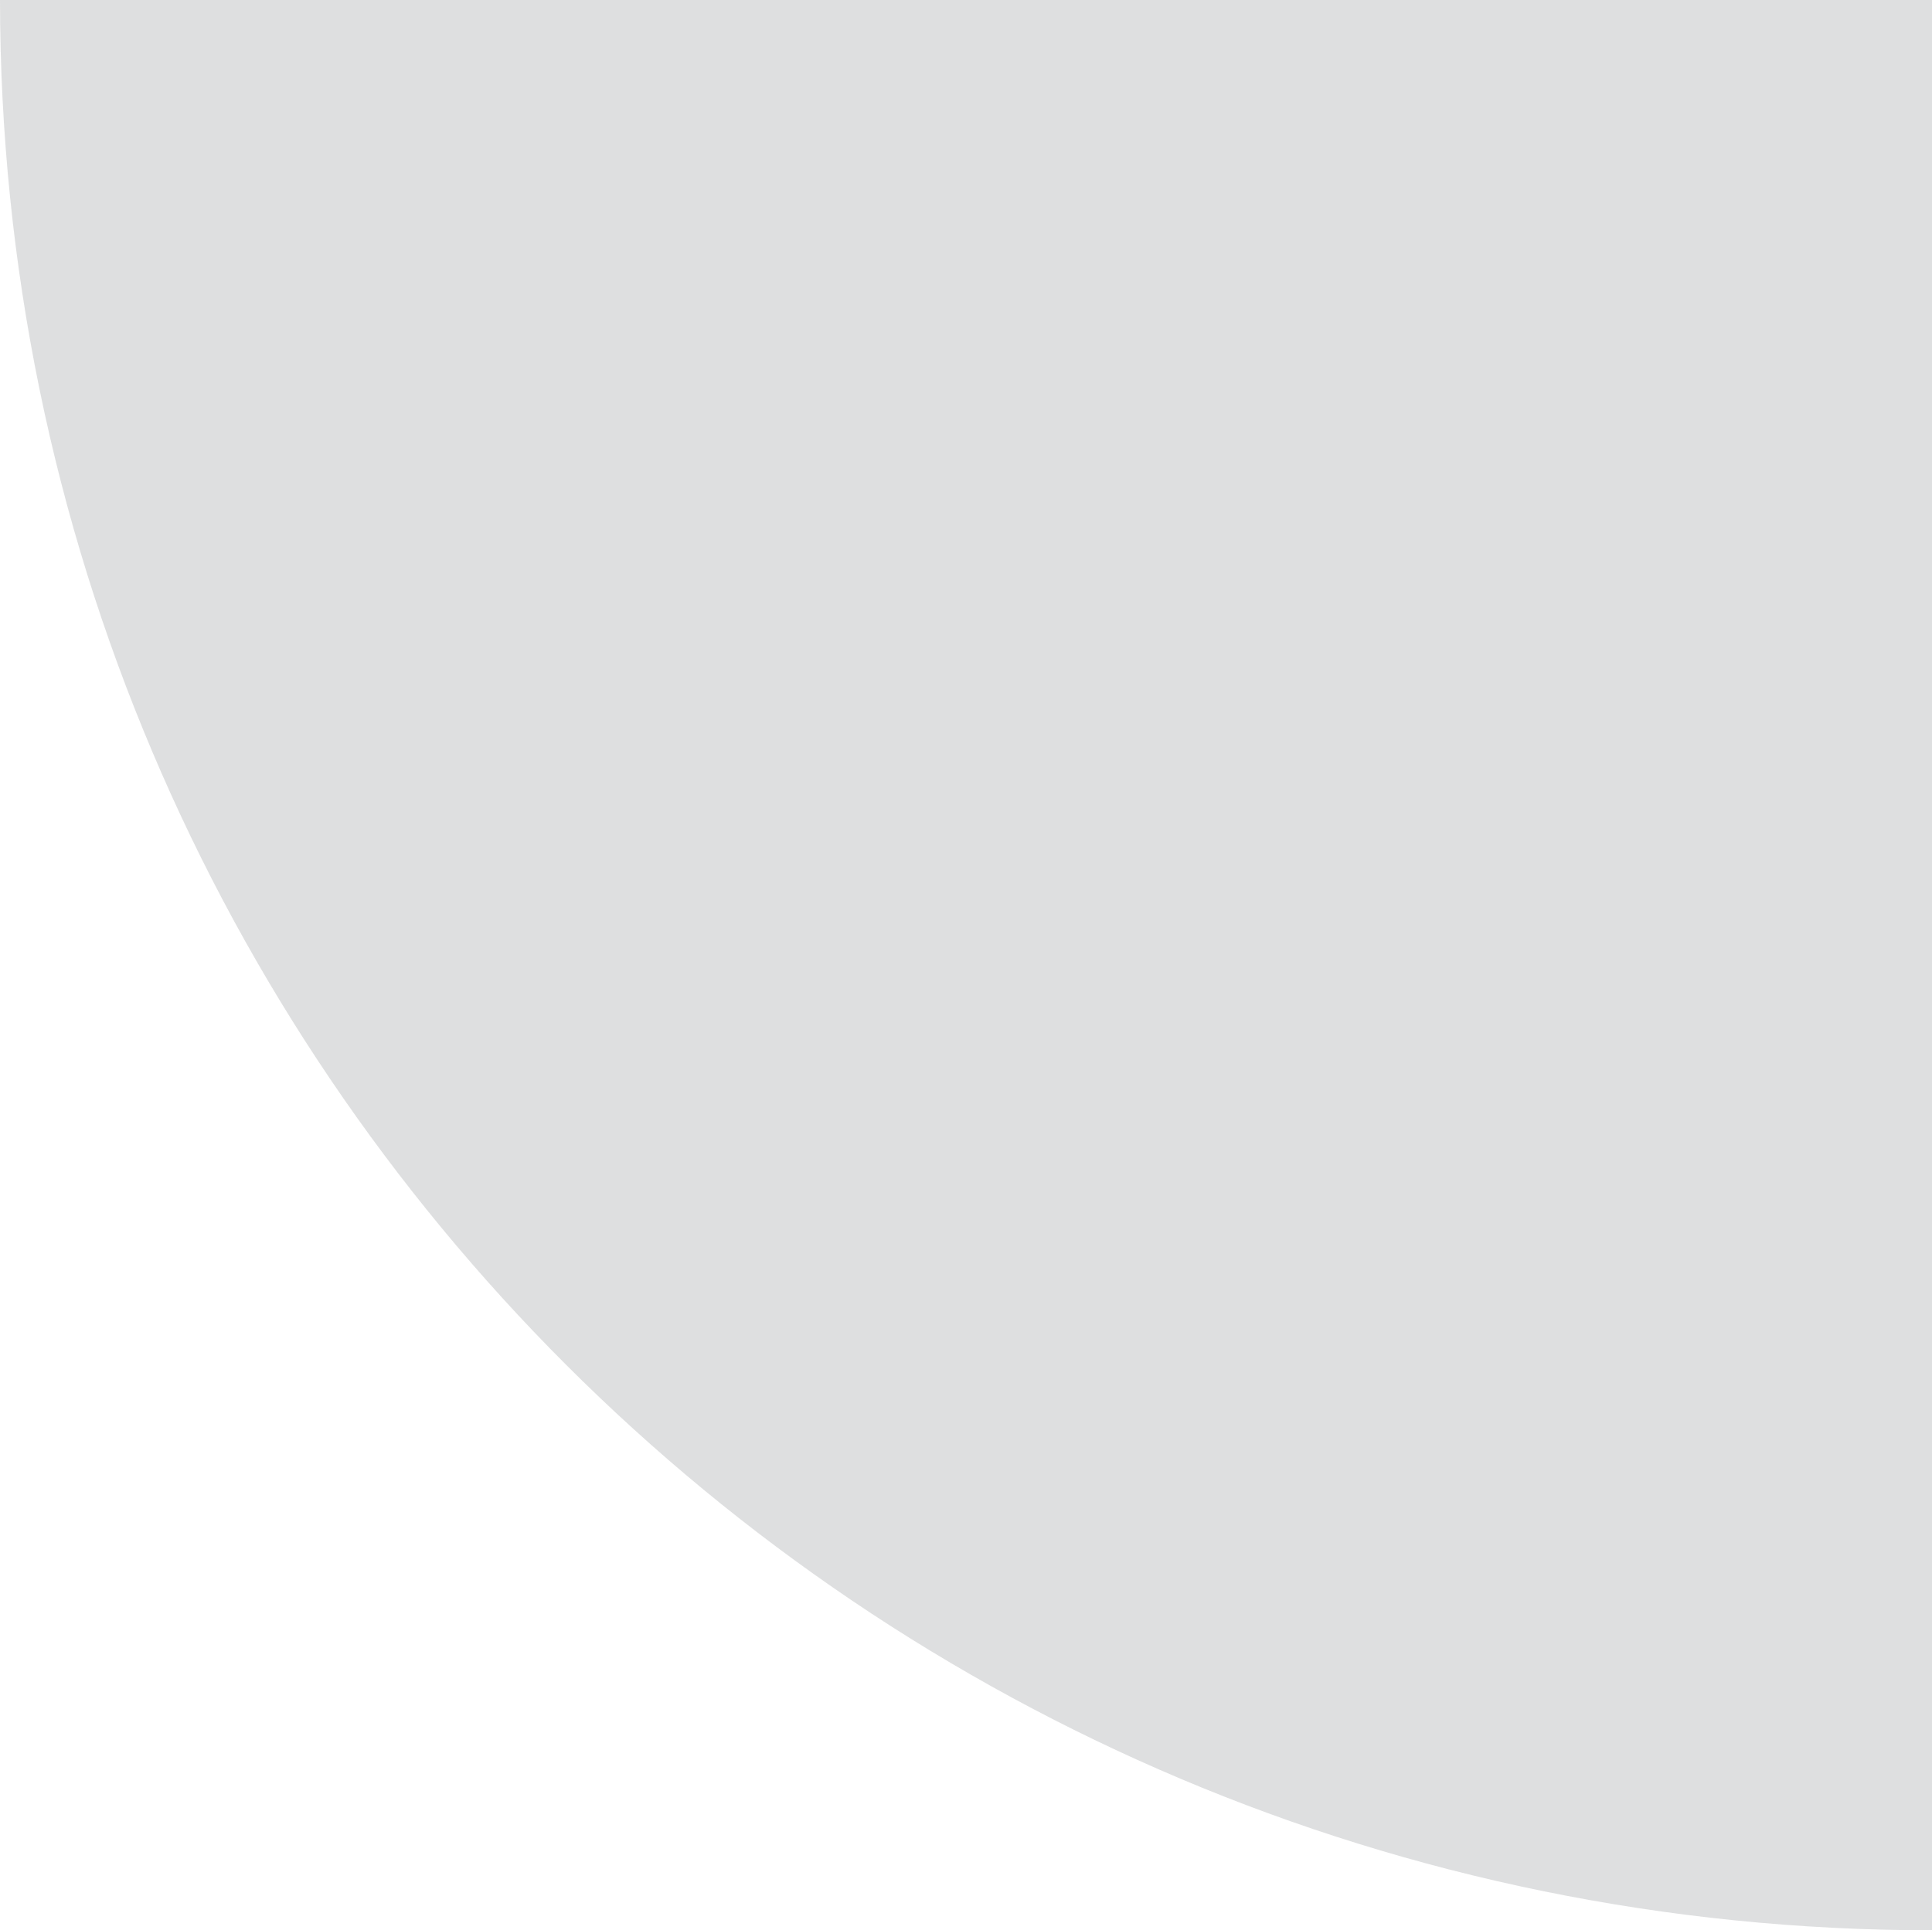
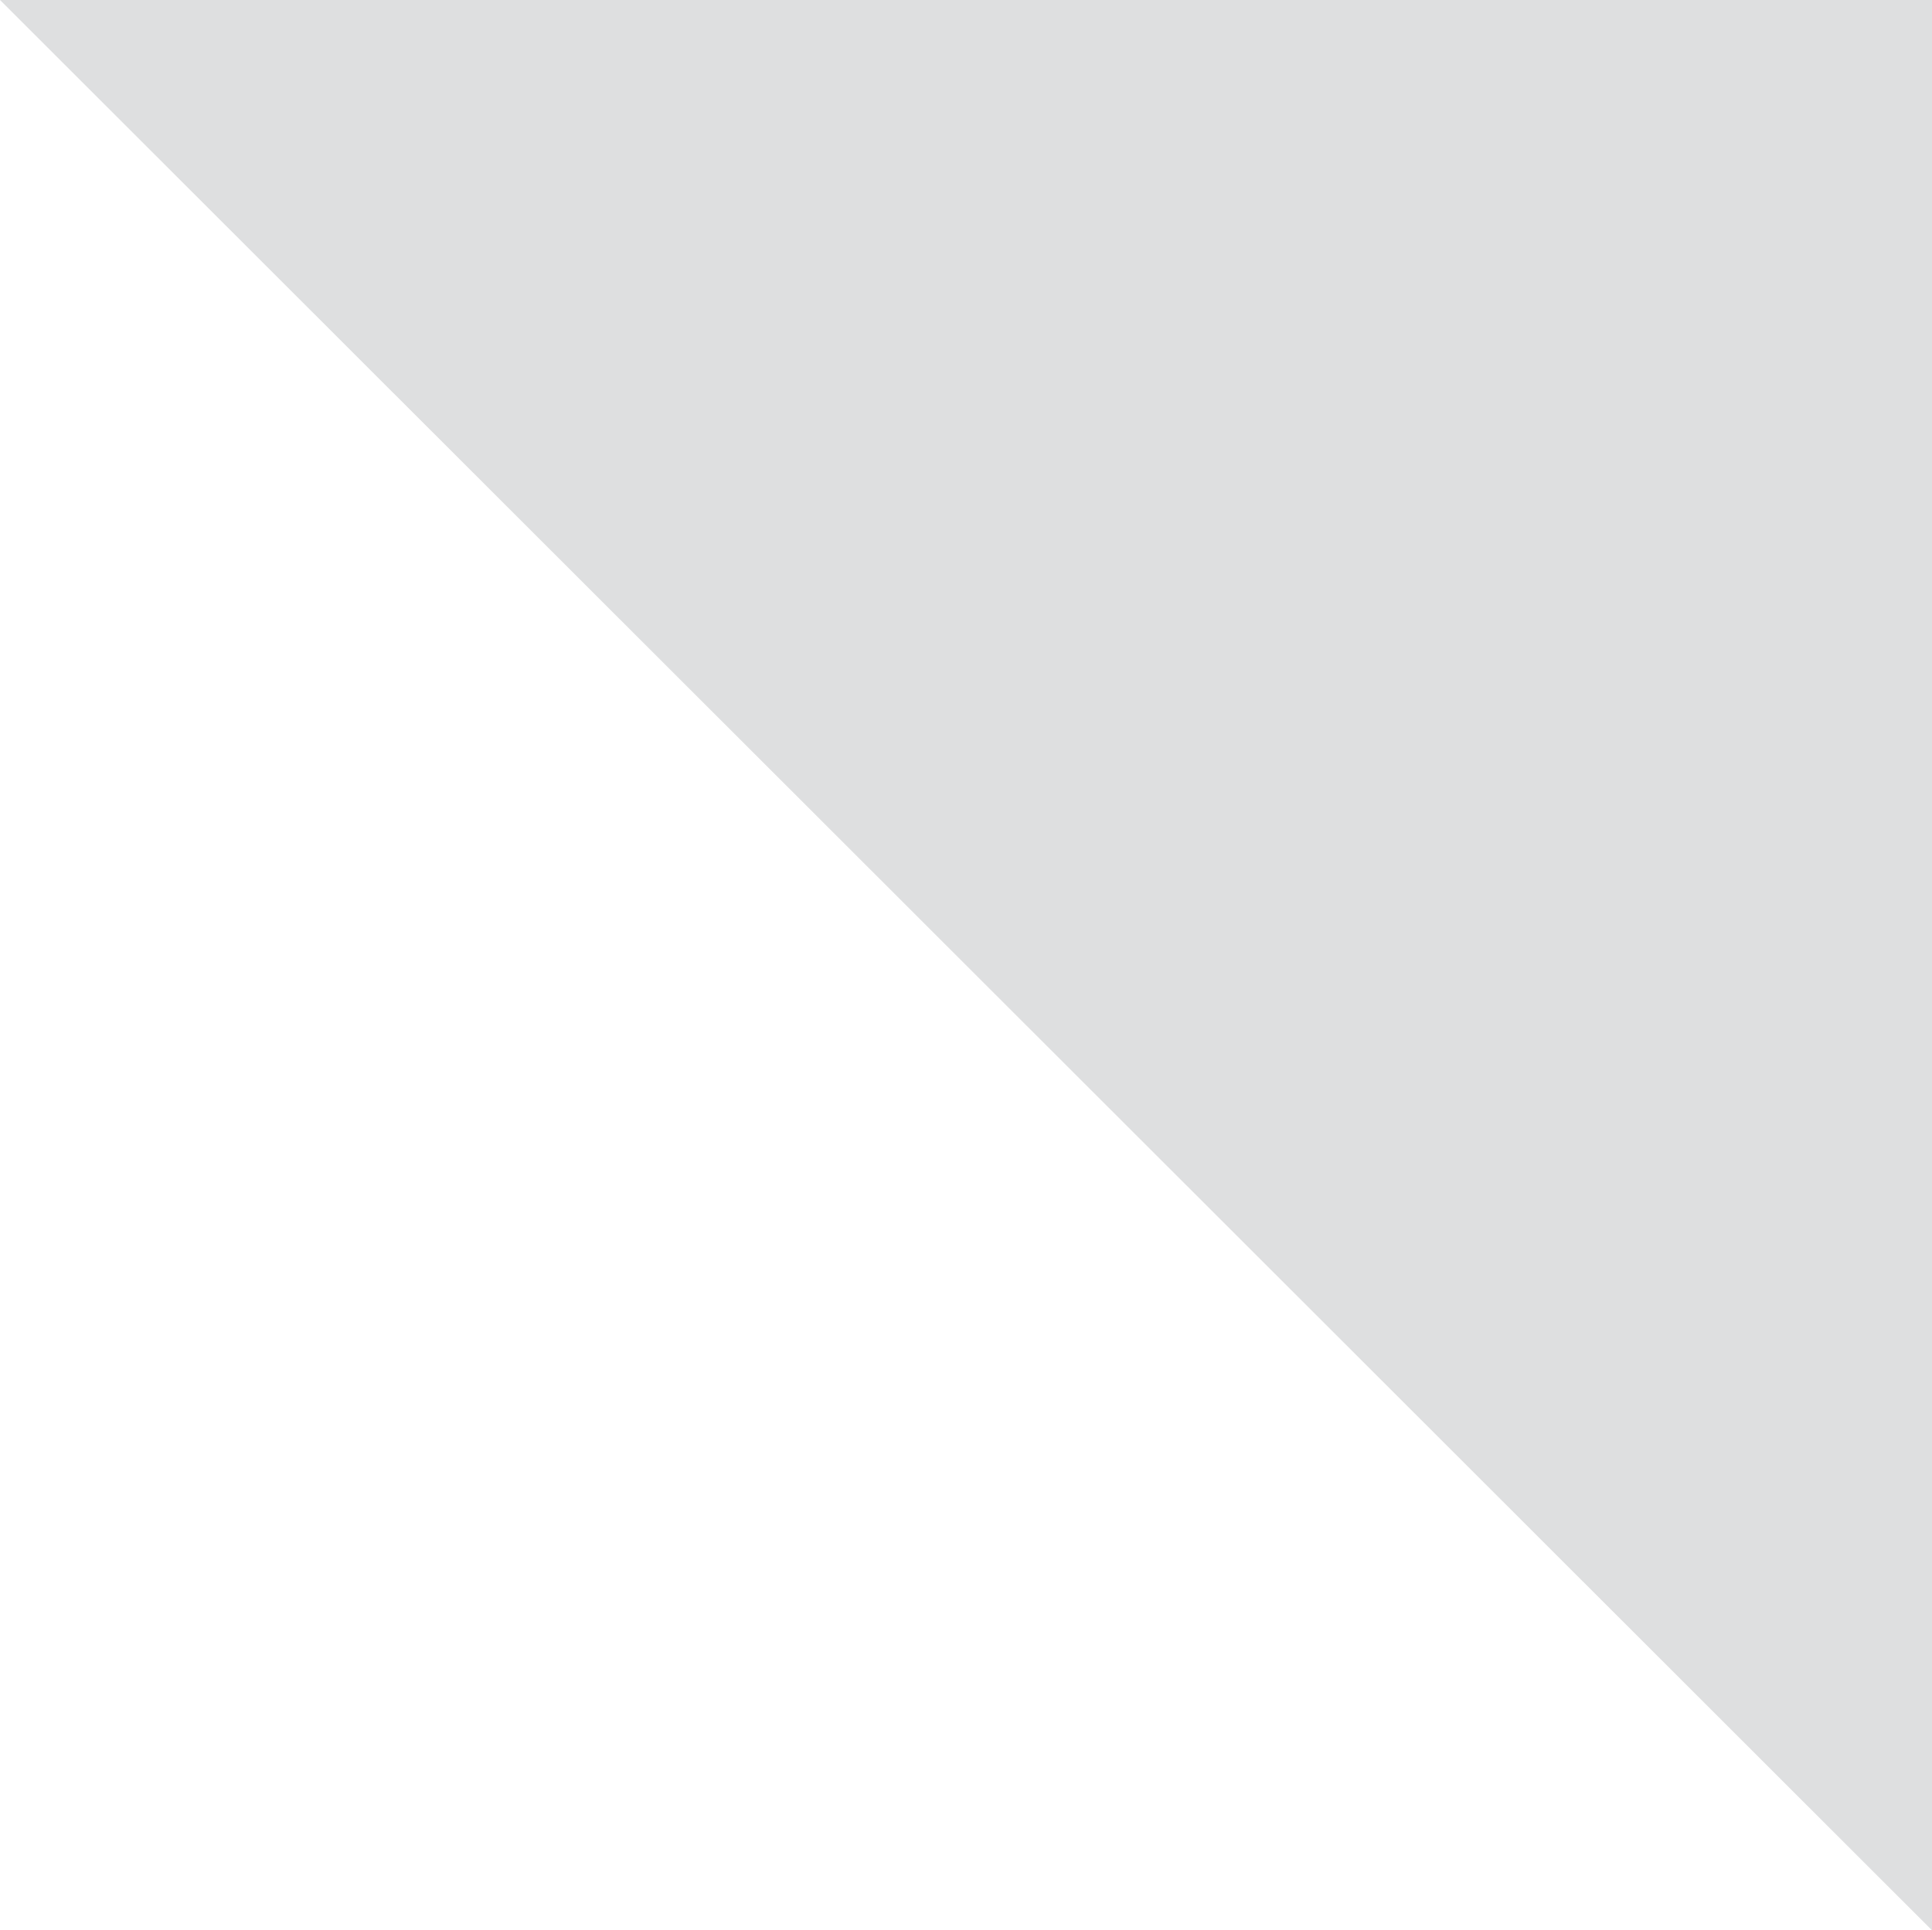
<svg xmlns="http://www.w3.org/2000/svg" version="1.1" id="Layer_1" x="0px" y="0px" width="1077.9px" height="1077.2px" viewBox="0 0 1077.9 1077.2" style="enable-background:new 0 0 1077.9 1077.2;" xml:space="preserve">
  <style type="text/css">
	.st0{opacity:0.8;}
	.st1{opacity:0.3;fill:#77787B;}
</style>
  <g class="st0">
-     <path class="st1" d="M1077.9,1077.2V0H0C0.4,595,482.8,1077.2,1077.9,1077.2z" />
+     <path class="st1" d="M1077.9,1077.2V0H0z" />
  </g>
</svg>